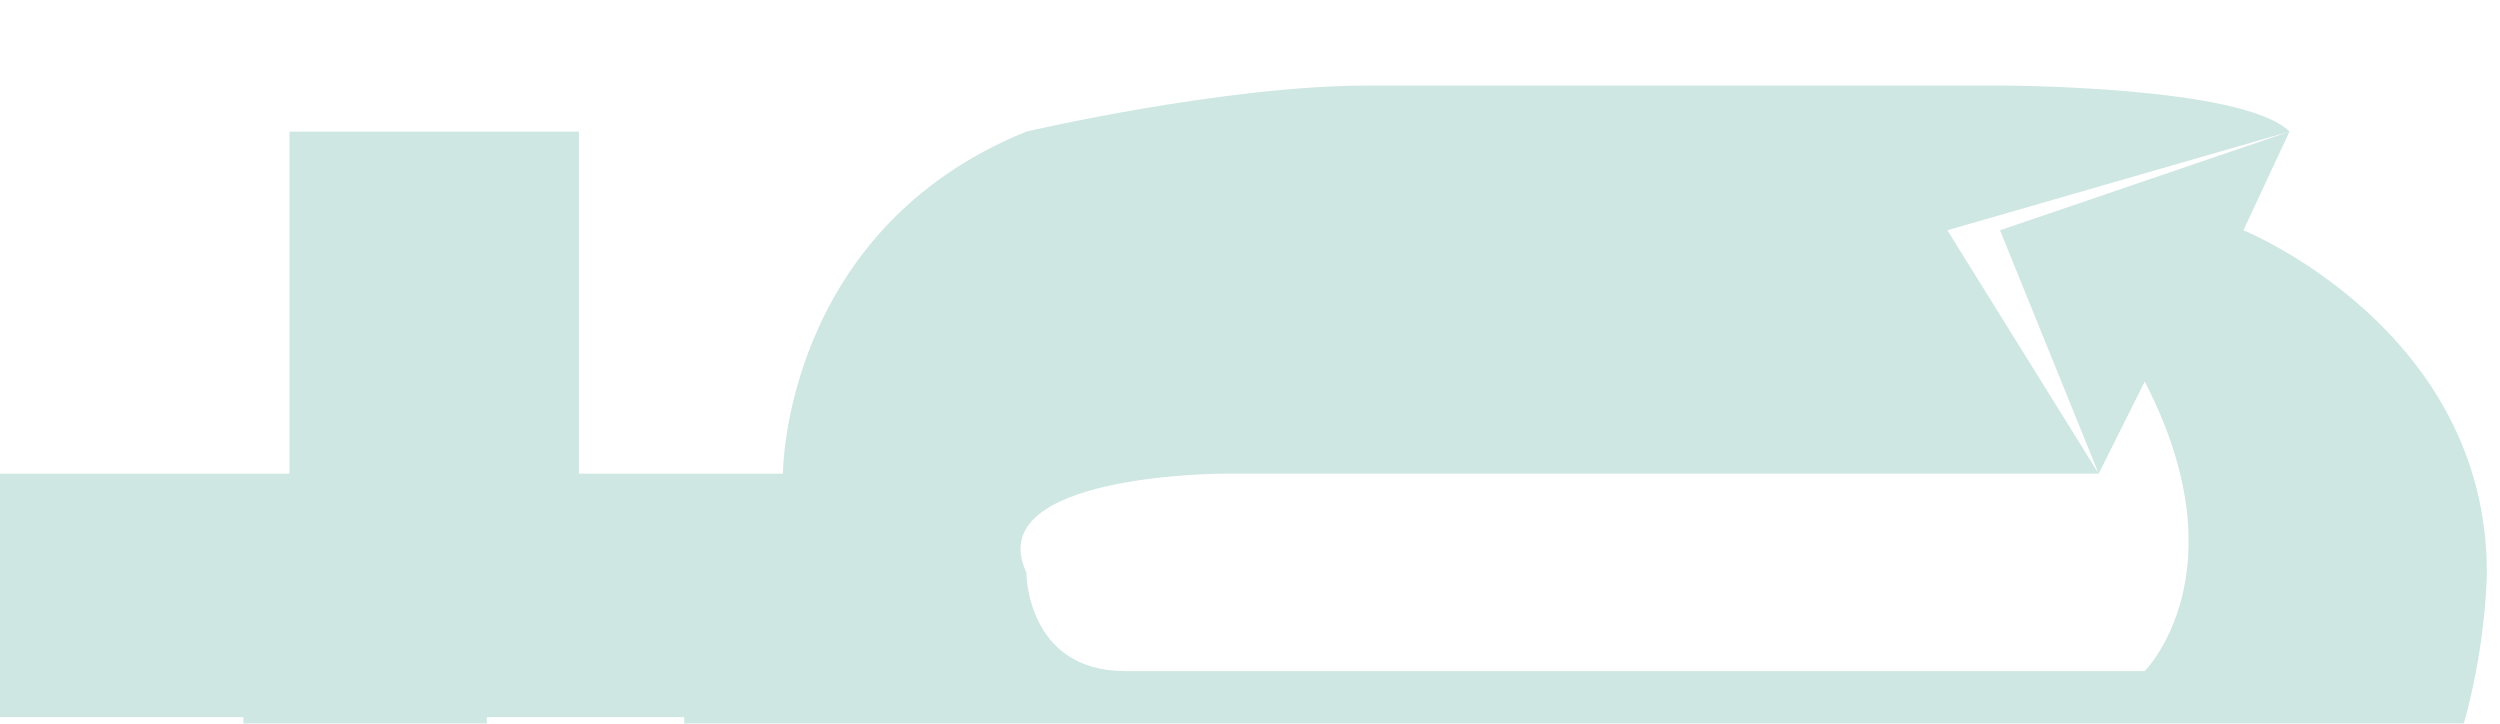
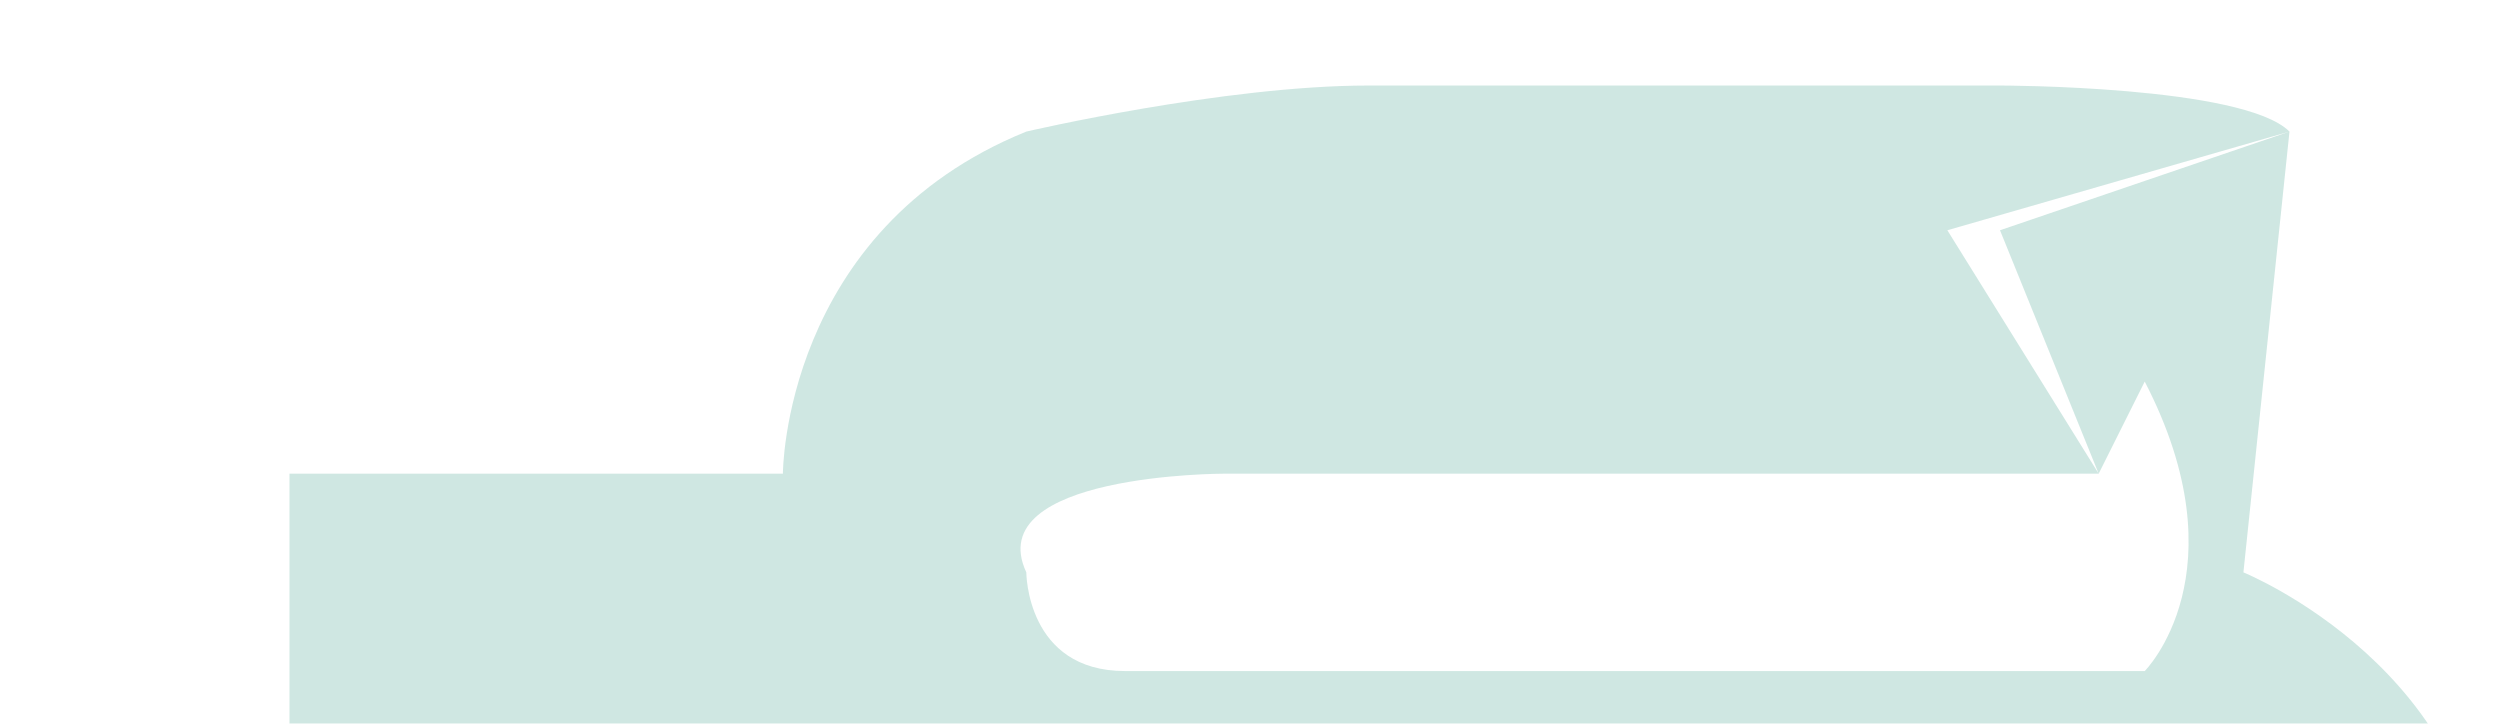
<svg xmlns="http://www.w3.org/2000/svg" version="1.1" id="Layer_1" x="0px" y="0px" viewBox="0 0 38 11" style="enable-background:new 0 0 38 11;" xml:space="preserve">
  <style type="text/css">
	.st0{opacity:0.5;}
	.st1{fill:#9FCFC5;}
</style>
  <g class="st0">
-     <path class="st1" d="M11.9,7.2H8.8V2H4.4v5.2H0v3.7h3.7v5.2h3.7v-5.2h3v0.8c1.5,4.4,7.4,4.4,7.4,4.4h11.1c4.4,0,5.9-1.5,5.9-1.5   c3-1.5,3-5.9,3-5.9c0-3.7-3.7-5.2-3.7-5.2L34.8,2l-4.4,1.5l1.5,3.7l0.7-1.4c1.5,2.9,0,4.4,0,4.4H17.1c-1.5,0-1.5-1.5-1.5-1.5   c-0.7-1.5,3-1.5,3-1.5h13.3l-2.3-3.7L34.8,2c-0.7-0.7-4.4-0.7-4.4-0.7h-9.6c-2.2,0-5.2,0.7-5.2,0.7C11.9,3.5,11.9,7.2,11.9,7.2" />
+     <path class="st1" d="M11.9,7.2H8.8H4.4v5.2H0v3.7h3.7v5.2h3.7v-5.2h3v0.8c1.5,4.4,7.4,4.4,7.4,4.4h11.1c4.4,0,5.9-1.5,5.9-1.5   c3-1.5,3-5.9,3-5.9c0-3.7-3.7-5.2-3.7-5.2L34.8,2l-4.4,1.5l1.5,3.7l0.7-1.4c1.5,2.9,0,4.4,0,4.4H17.1c-1.5,0-1.5-1.5-1.5-1.5   c-0.7-1.5,3-1.5,3-1.5h13.3l-2.3-3.7L34.8,2c-0.7-0.7-4.4-0.7-4.4-0.7h-9.6c-2.2,0-5.2,0.7-5.2,0.7C11.9,3.5,11.9,7.2,11.9,7.2" />
  </g>
</svg>